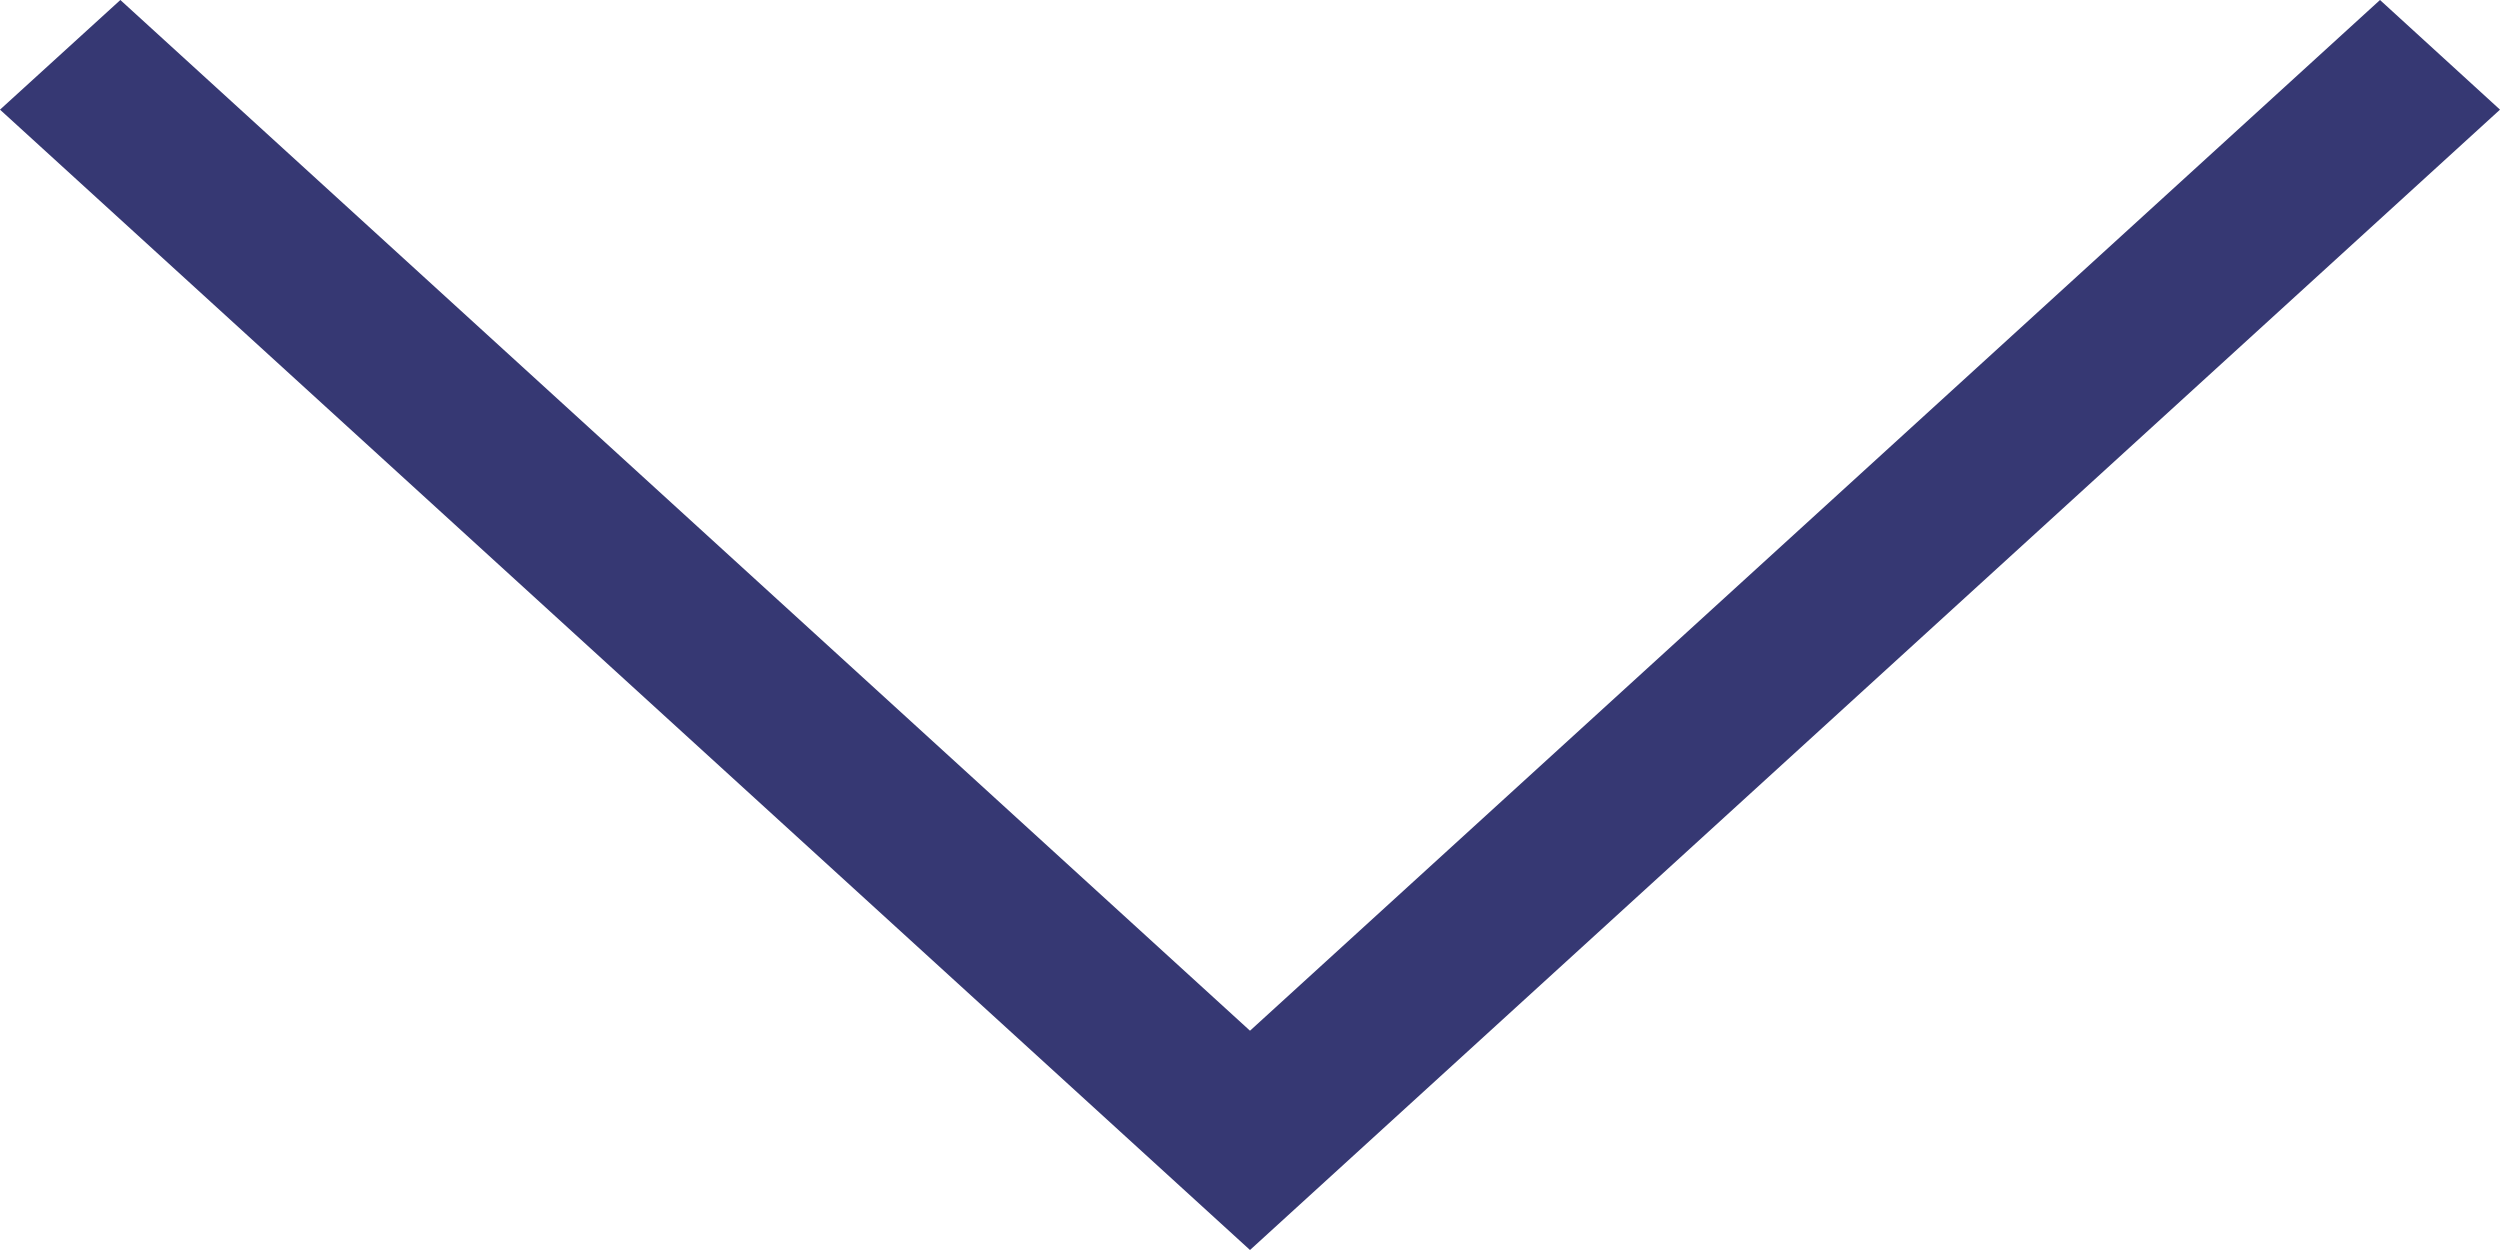
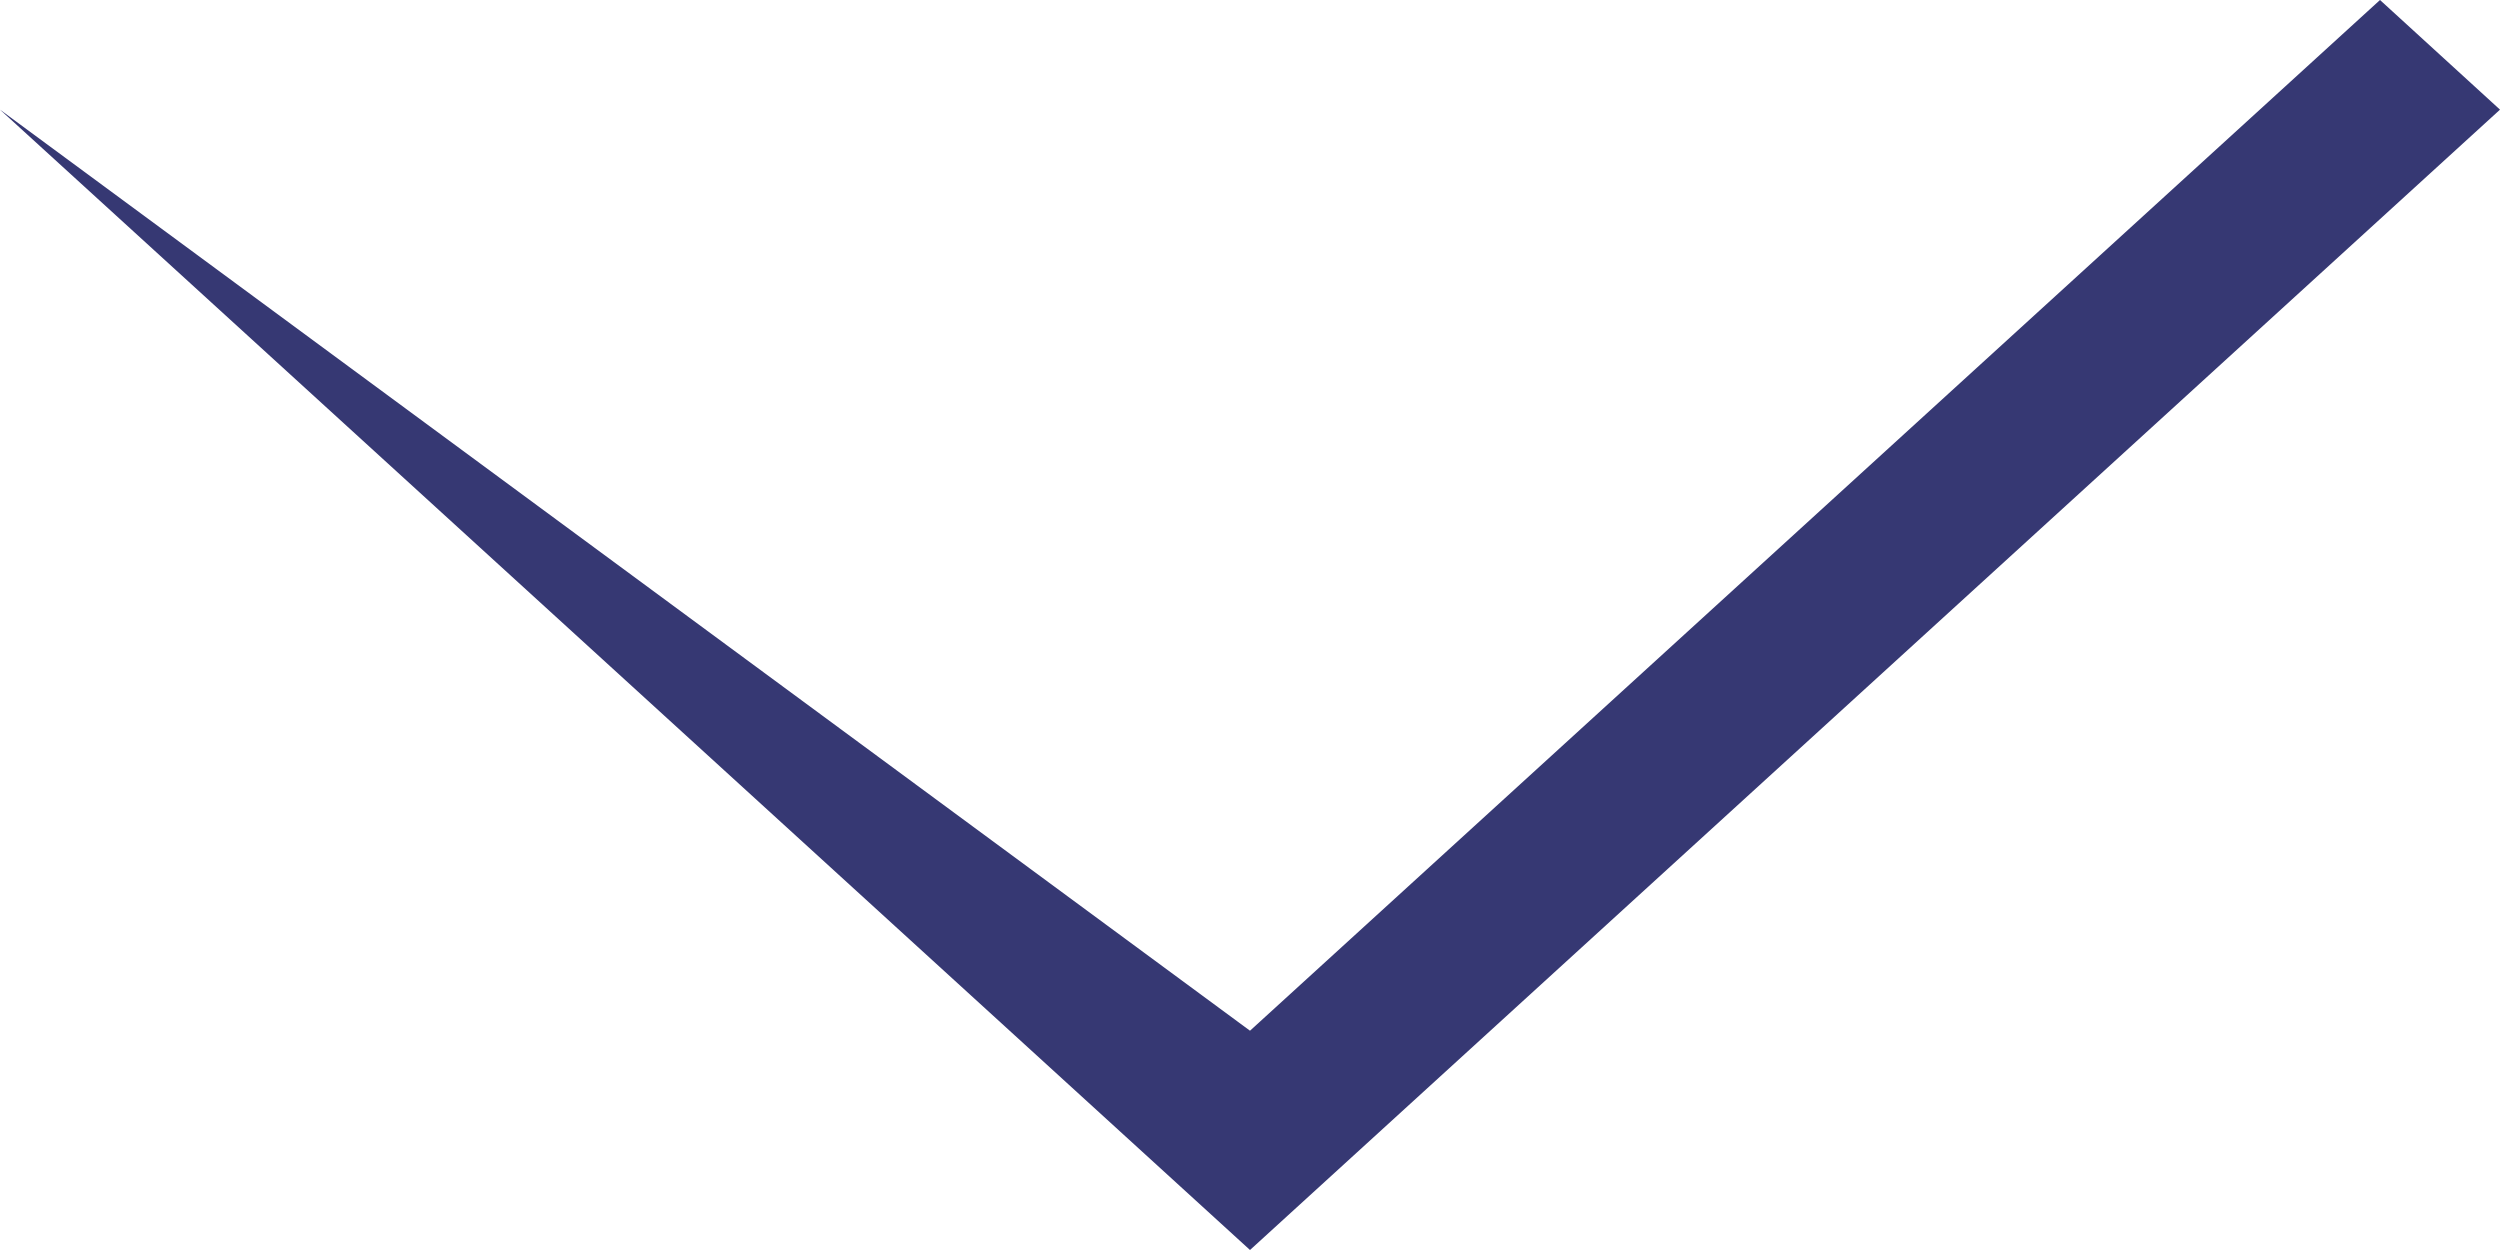
<svg xmlns="http://www.w3.org/2000/svg" width="14" height="7" viewBox="0 0 14 7" fill="none">
-   <path fill-rule="evenodd" clip-rule="evenodd" d="M14 0.614L13.328 -2.93766e-08L7 5.772L0.674 -5.82499e-07L-2.68397e-08 0.614L7 7L14 0.614Z" fill="#363873" />
+   <path fill-rule="evenodd" clip-rule="evenodd" d="M14 0.614L13.328 -2.93766e-08L7 5.772L-2.68397e-08 0.614L7 7L14 0.614Z" fill="#363873" />
</svg>